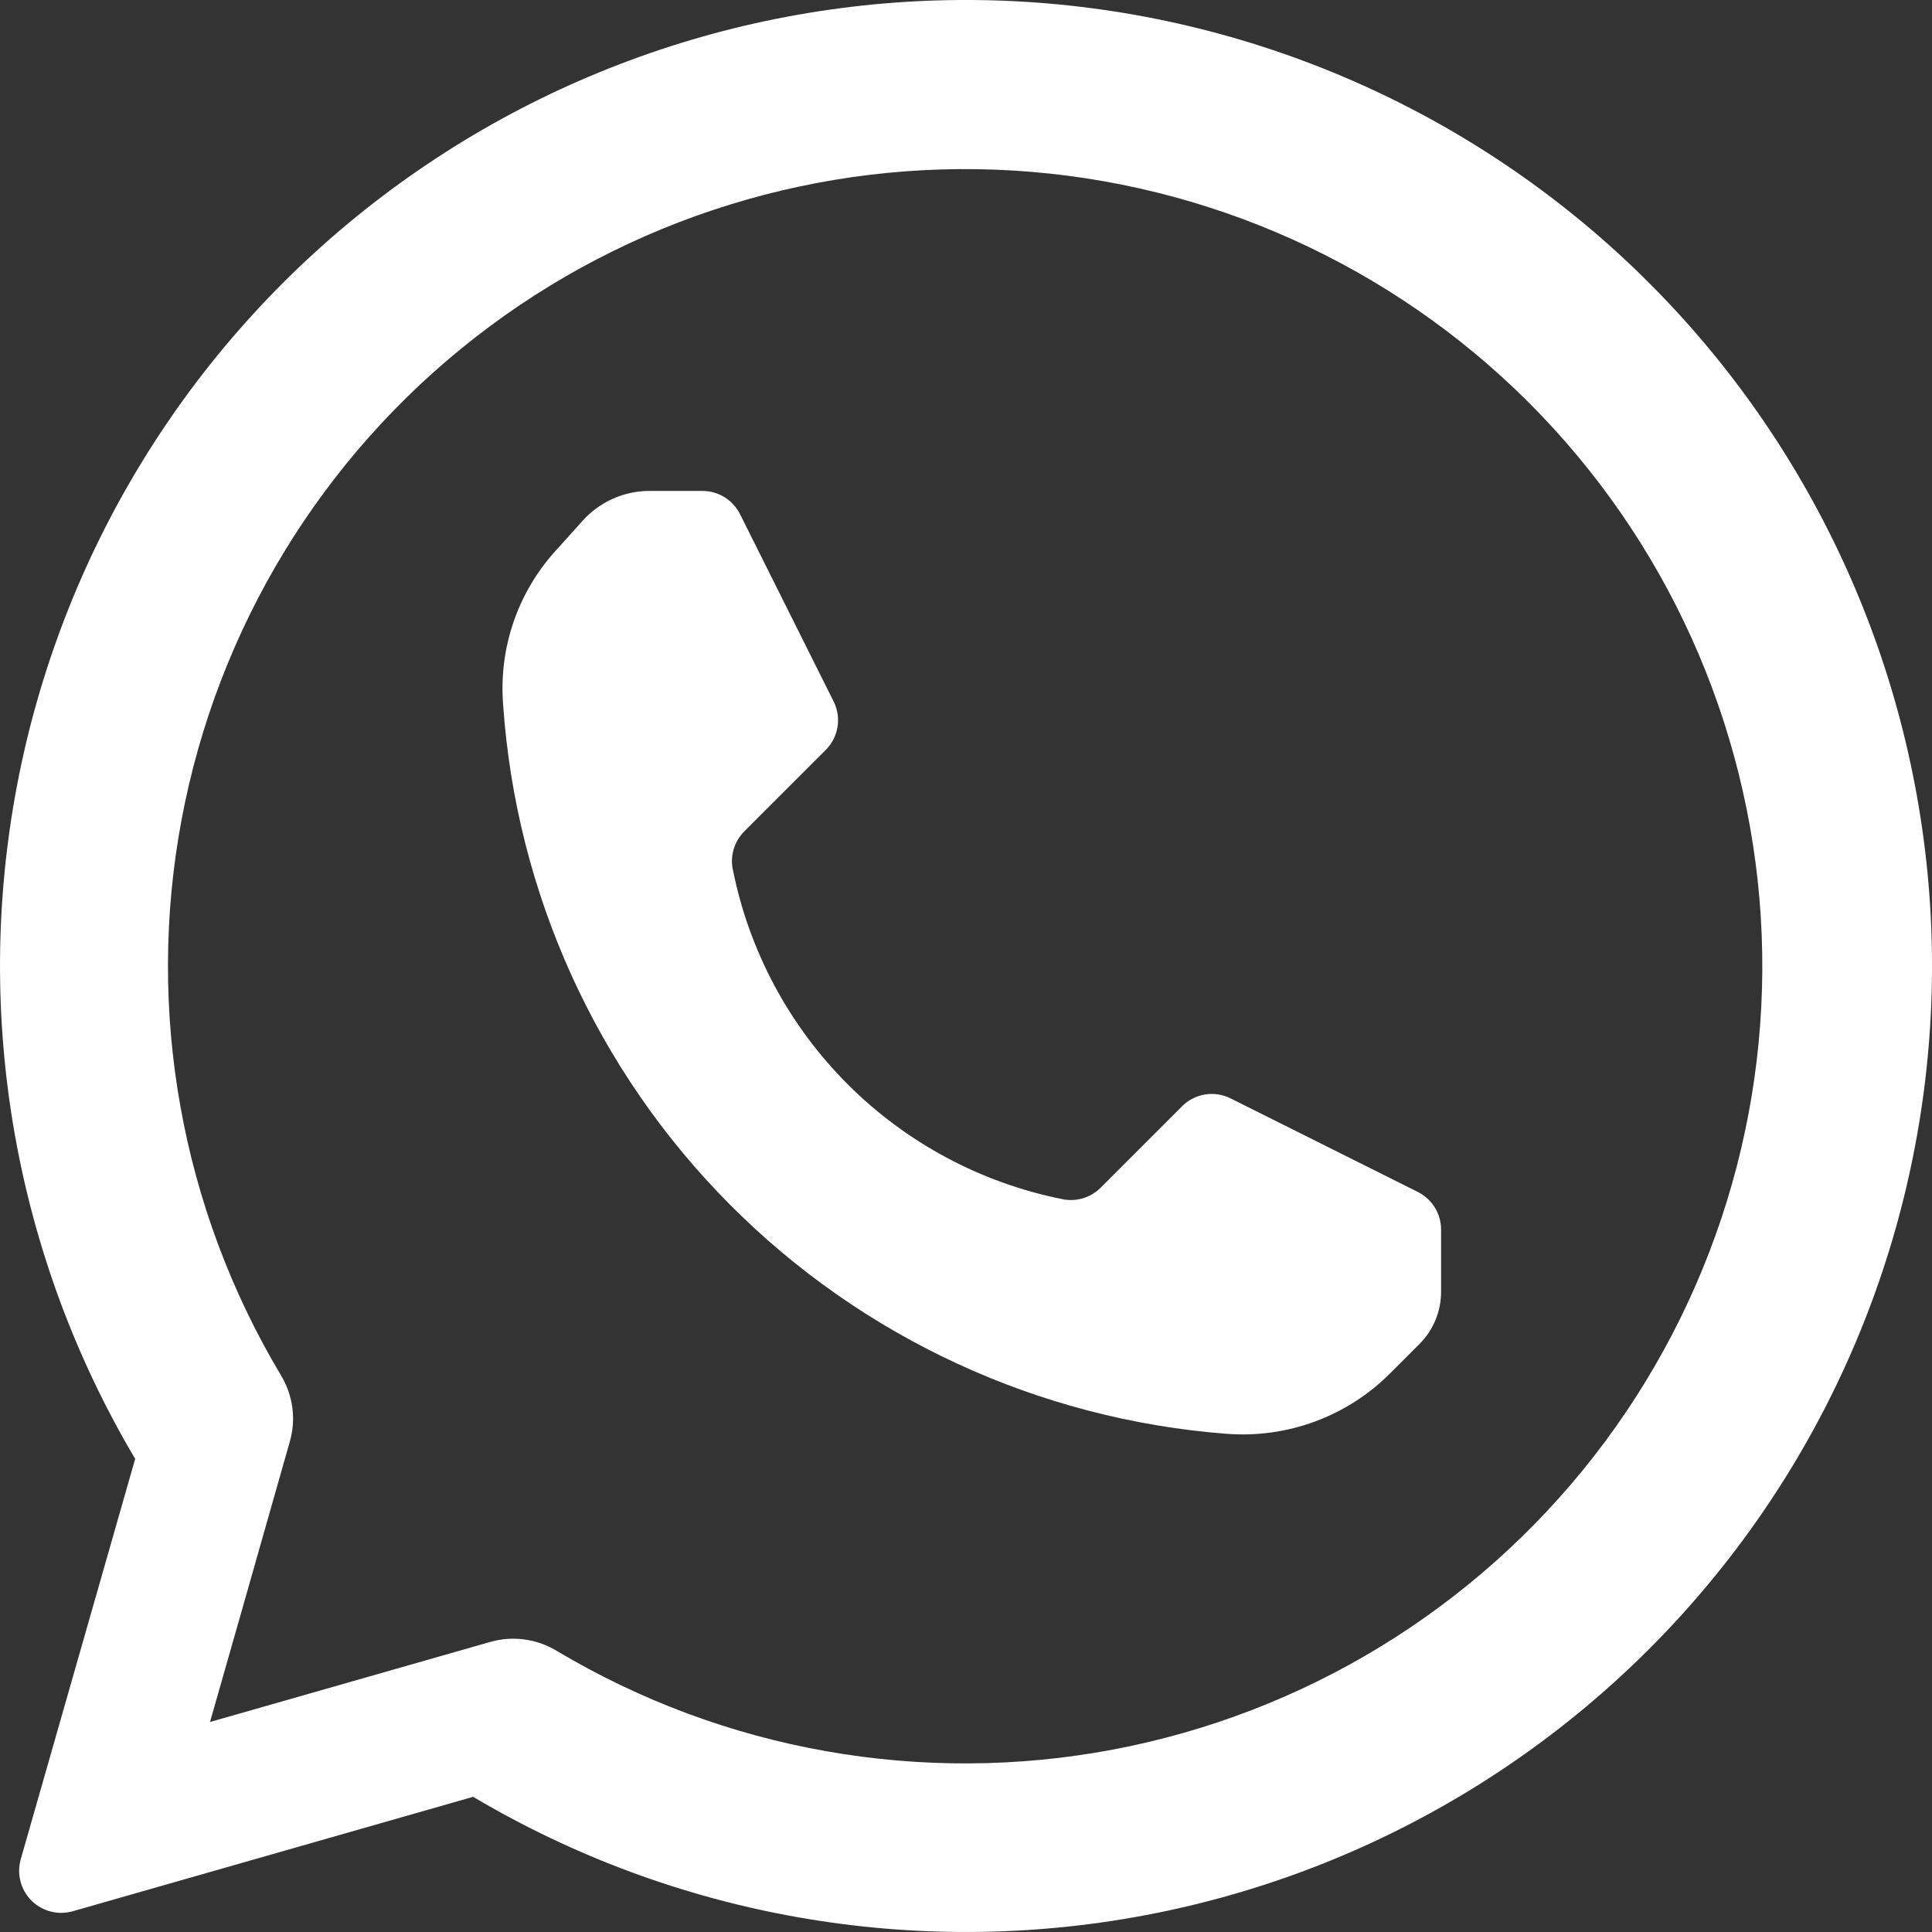
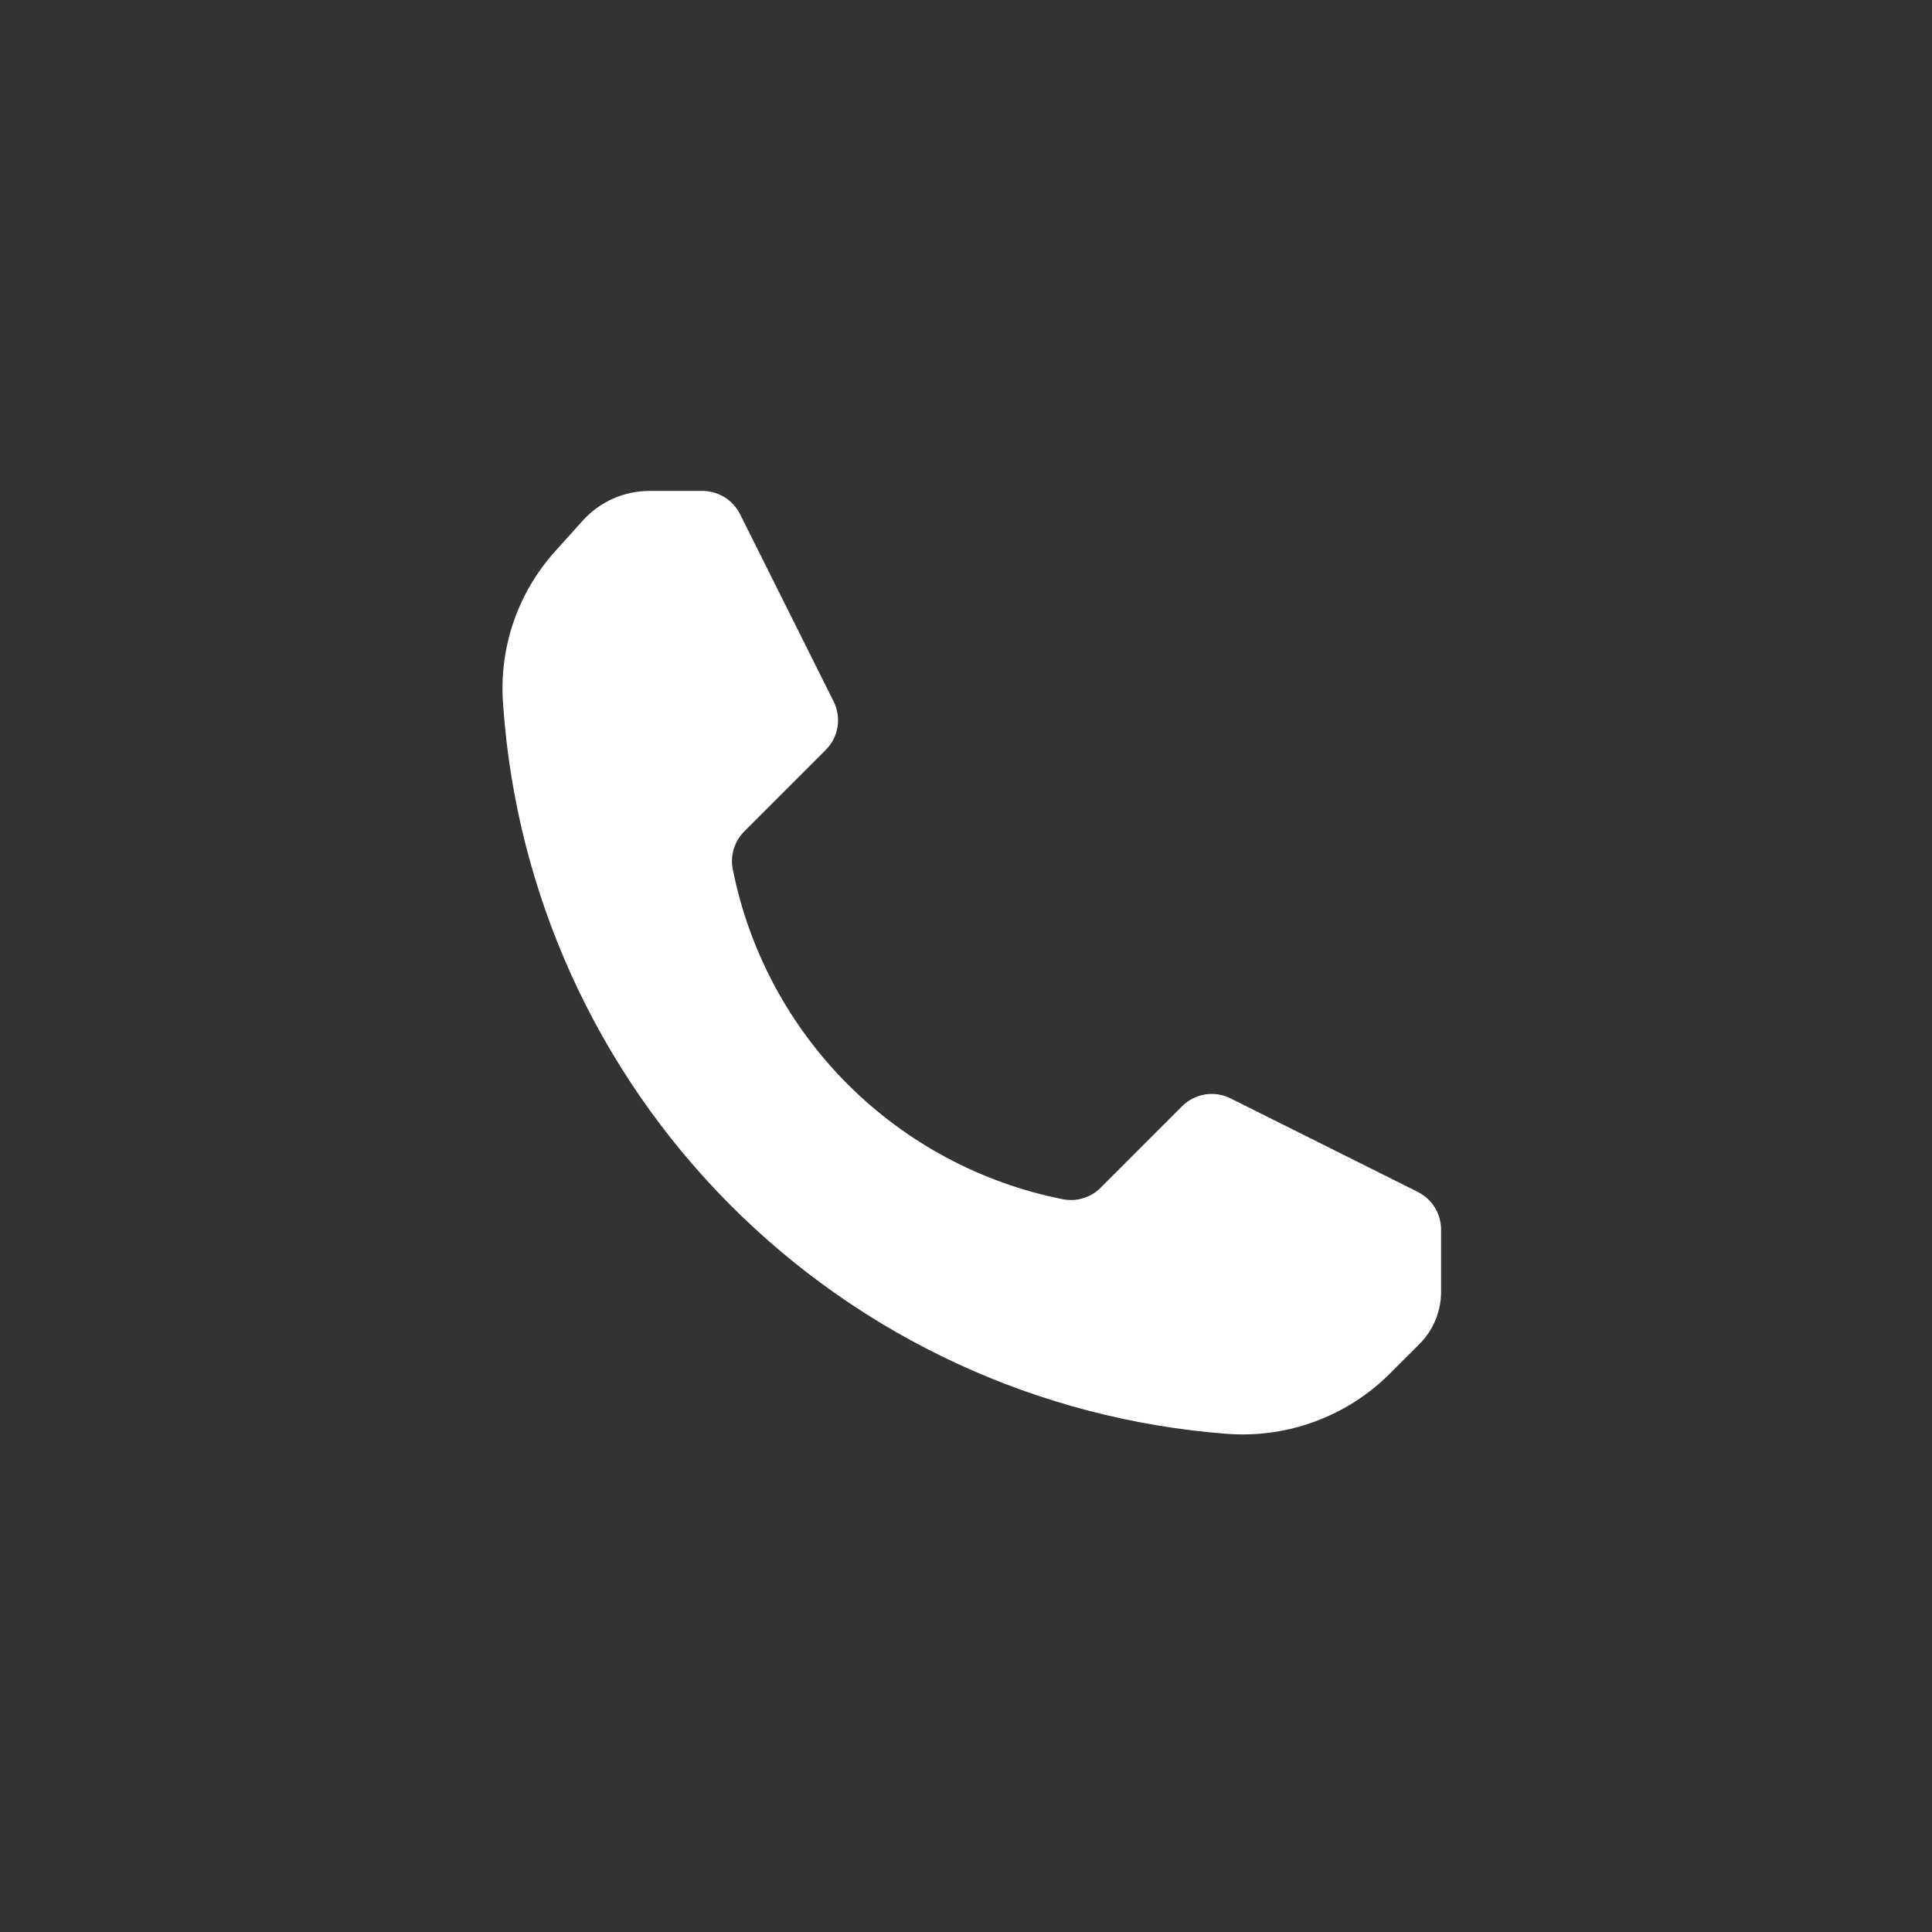
<svg xmlns="http://www.w3.org/2000/svg" width="30" height="30" viewBox="0 0 30 30" fill="none">
  <rect x="0" y="0" width="30" height="30" fill="#333333" stroke="none" />
-   <path fill-rule="evenodd" clip-rule="evenodd" d="M7.612 25.496C7.786 25.446 7.968 25.433 8.147 25.458C8.325 25.482 8.497 25.544 8.651 25.638C11.244 27.183 14.312 27.727 17.278 27.168C20.244 26.609 22.904 24.986 24.757 22.604C26.61 20.221 27.529 17.244 27.341 14.232C27.152 11.22 25.87 8.38 23.735 6.247C21.599 4.114 18.758 2.834 15.746 2.649C12.733 2.464 9.757 3.386 7.376 5.242C4.996 7.097 3.376 9.759 2.82 12.726C2.264 15.692 2.812 18.759 4.36 21.351C4.453 21.504 4.514 21.675 4.539 21.854C4.563 22.032 4.55 22.213 4.5 22.386C4.137 23.672 3.261 26.739 3.261 26.739C3.261 26.739 6.328 25.863 7.612 25.496ZM2.099 22.653C0.235 19.51 -0.418 15.795 0.263 12.204C0.944 8.614 2.912 5.396 5.798 3.154C8.684 0.912 12.29 -0.199 15.937 0.029C19.584 0.258 23.023 1.809 25.607 4.393C28.191 6.977 29.742 10.416 29.971 14.063C30.199 17.71 29.088 21.316 26.846 24.202C24.604 27.088 21.386 29.056 17.796 29.737C14.205 30.418 10.49 29.765 7.347 27.901C7.347 27.901 3.188 29.089 1.129 29.678C1.017 29.71 0.899 29.711 0.786 29.682C0.673 29.652 0.571 29.594 0.488 29.512C0.406 29.429 0.347 29.326 0.318 29.214C0.289 29.101 0.29 28.983 0.322 28.871C0.911 26.812 2.099 22.653 2.099 22.653Z" fill="white" />
  <path fill-rule="evenodd" clip-rule="evenodd" d="M7.813 10.949C8.016 13.869 9.262 16.619 11.325 18.696C13.387 20.773 16.127 22.04 19.046 22.264H19.047C19.513 22.3 19.981 22.235 20.419 22.073C20.858 21.911 21.256 21.656 21.586 21.325L22.041 20.87C22.256 20.655 22.377 20.364 22.377 20.06V19.093C22.377 18.972 22.343 18.853 22.28 18.75C22.216 18.647 22.125 18.564 22.017 18.509C21.33 18.166 19.839 17.421 19.109 17.056C18.986 16.995 18.848 16.973 18.712 16.995C18.577 17.017 18.452 17.081 18.355 17.178C17.992 17.542 17.416 18.117 17.09 18.443C17.015 18.519 16.921 18.575 16.818 18.606C16.716 18.637 16.607 18.642 16.502 18.622L16.496 18.62C15.233 18.368 14.074 17.747 13.163 16.837C12.253 15.926 11.632 14.767 11.38 13.504L11.378 13.498C11.357 13.393 11.363 13.284 11.394 13.182C11.425 13.079 11.481 12.986 11.557 12.91C11.883 12.584 12.458 12.008 12.822 11.645C12.919 11.548 12.983 11.423 13.005 11.287C13.027 11.152 13.005 11.014 12.944 10.891C12.579 10.161 11.834 8.67 11.491 7.983C11.436 7.875 11.353 7.784 11.25 7.72C11.147 7.657 11.028 7.623 10.907 7.623H10.085C9.89 7.623 9.697 7.664 9.519 7.743C9.341 7.822 9.181 7.938 9.05 8.083C8.919 8.229 8.769 8.396 8.617 8.564C8.333 8.88 8.114 9.251 7.976 9.653C7.837 10.055 7.781 10.481 7.81 10.905C7.811 10.919 7.812 10.934 7.813 10.949Z" fill="white" />
</svg>